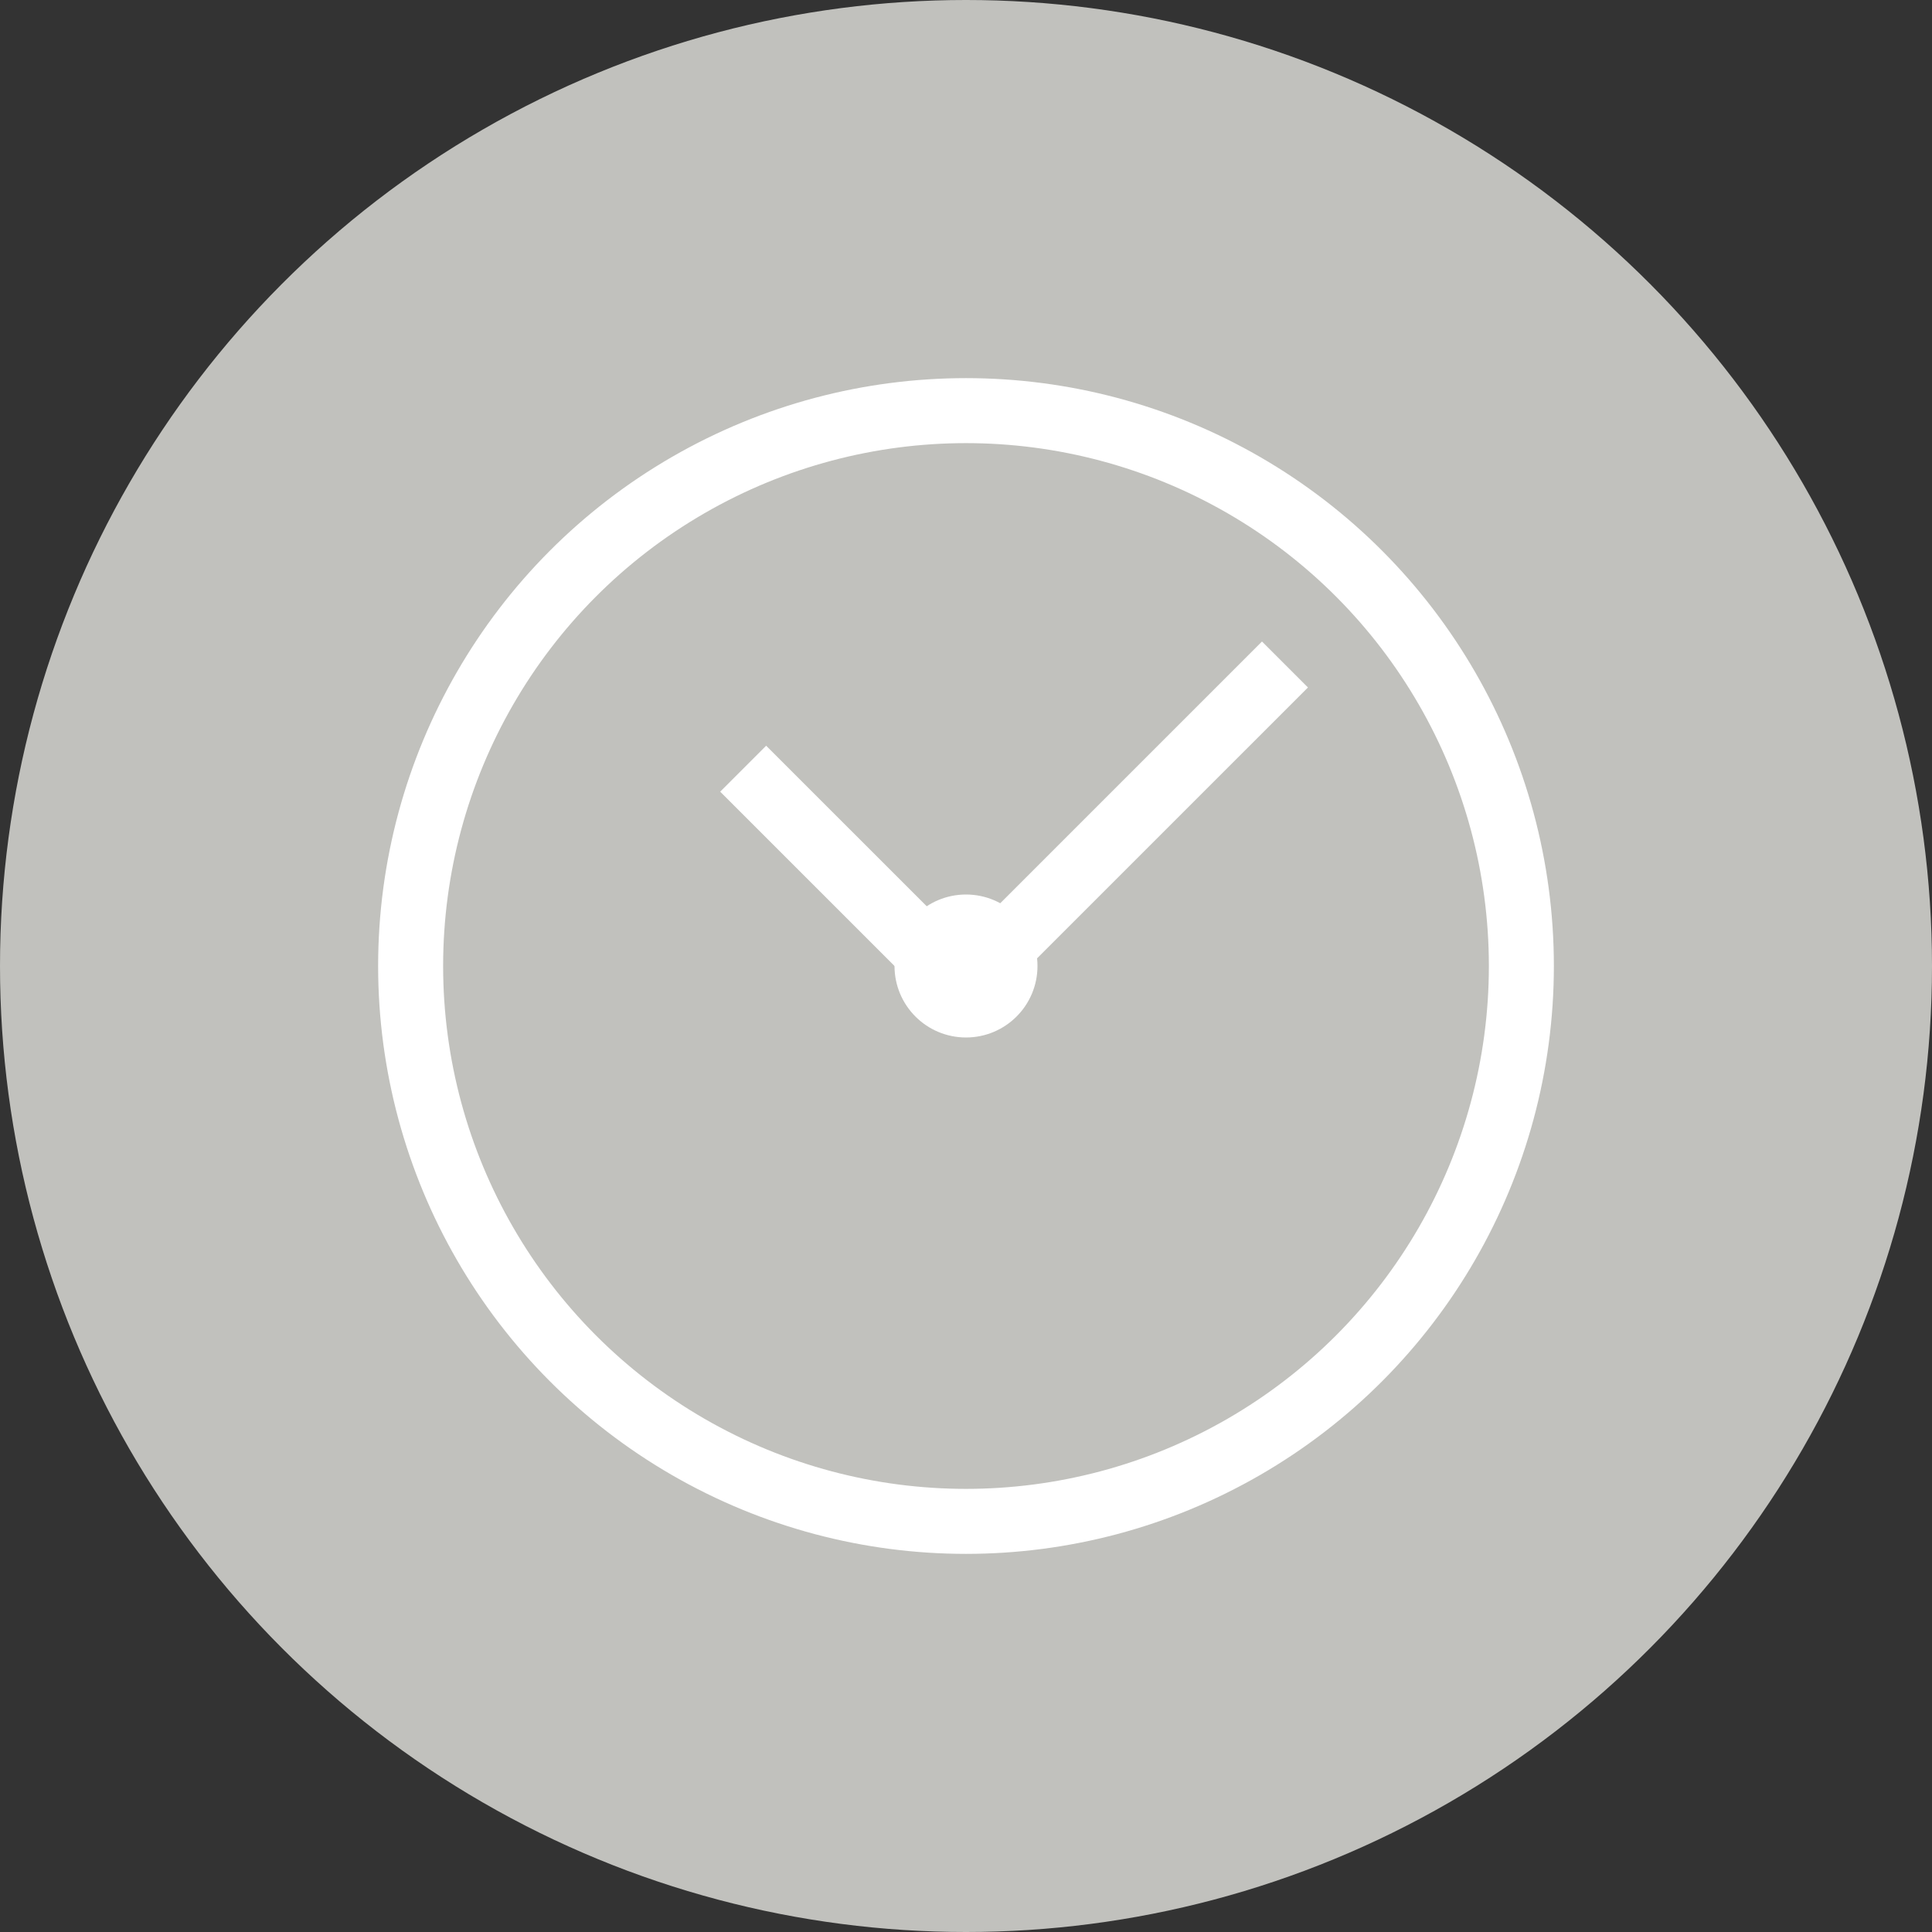
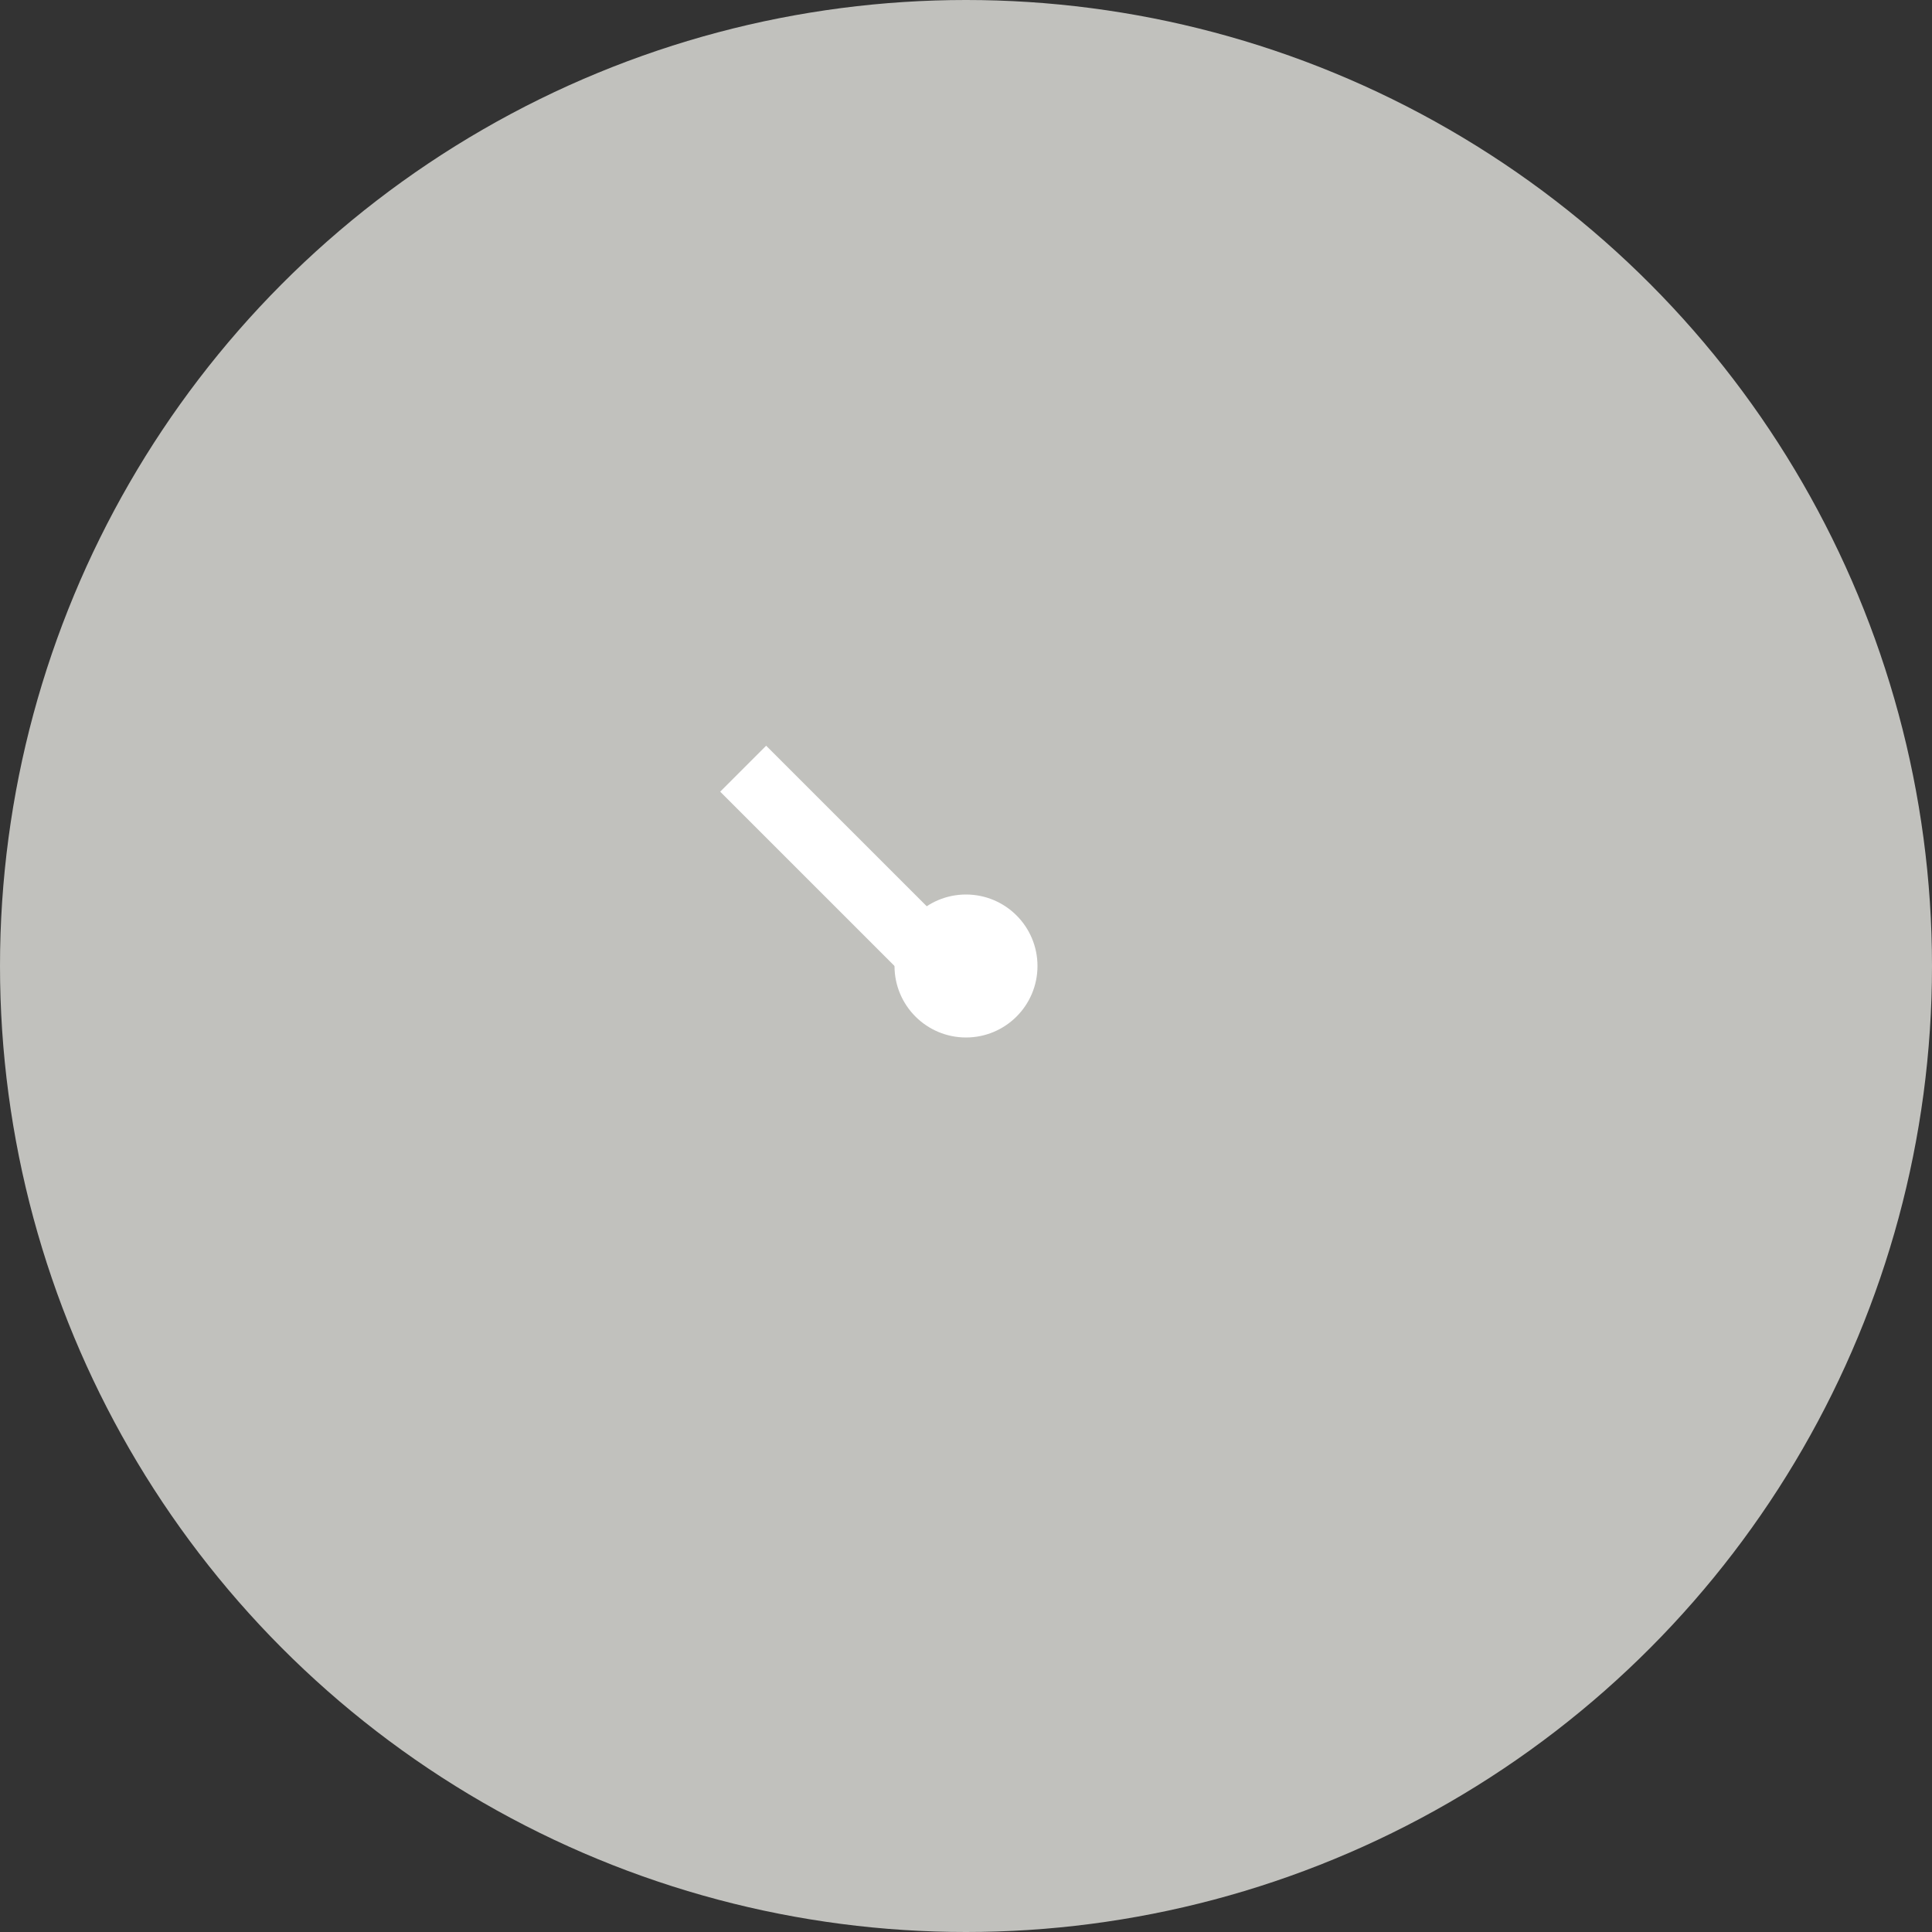
<svg xmlns="http://www.w3.org/2000/svg" viewBox="0 0 89.164 89.164">
  <rect x="0" y="0" width="89.164" height="89.164" fill="#333333" stroke="none" />
  <defs>
    <style>.cls-1{fill:#c1c1bd;}.cls-2{fill:none;stroke:#fff;stroke-miterlimit:10;stroke-width:3px;}.cls-3{fill:#fff;}</style>
  </defs>
  <title>アセット 4</title>
  <g id="レイヤー_2" data-name="レイヤー 2">
    <g id="レイヤー_1-2" data-name="レイヤー 1">
      <circle class="cls-1" cx="44.582" cy="44.582" r="44.582" />
-       <circle class="cls-2" cx="44.582" cy="44.582" r="25.631" />
      <circle class="cls-3" cx="44.582" cy="44.582" r="3.299" />
      <line class="cls-2" x1="34.298" y1="35.476" x2="43.49" y2="44.667" />
-       <line class="cls-2" x1="45.302" y1="44.667" x2="59.303" y2="30.667" />
    </g>
  </g>
</svg>